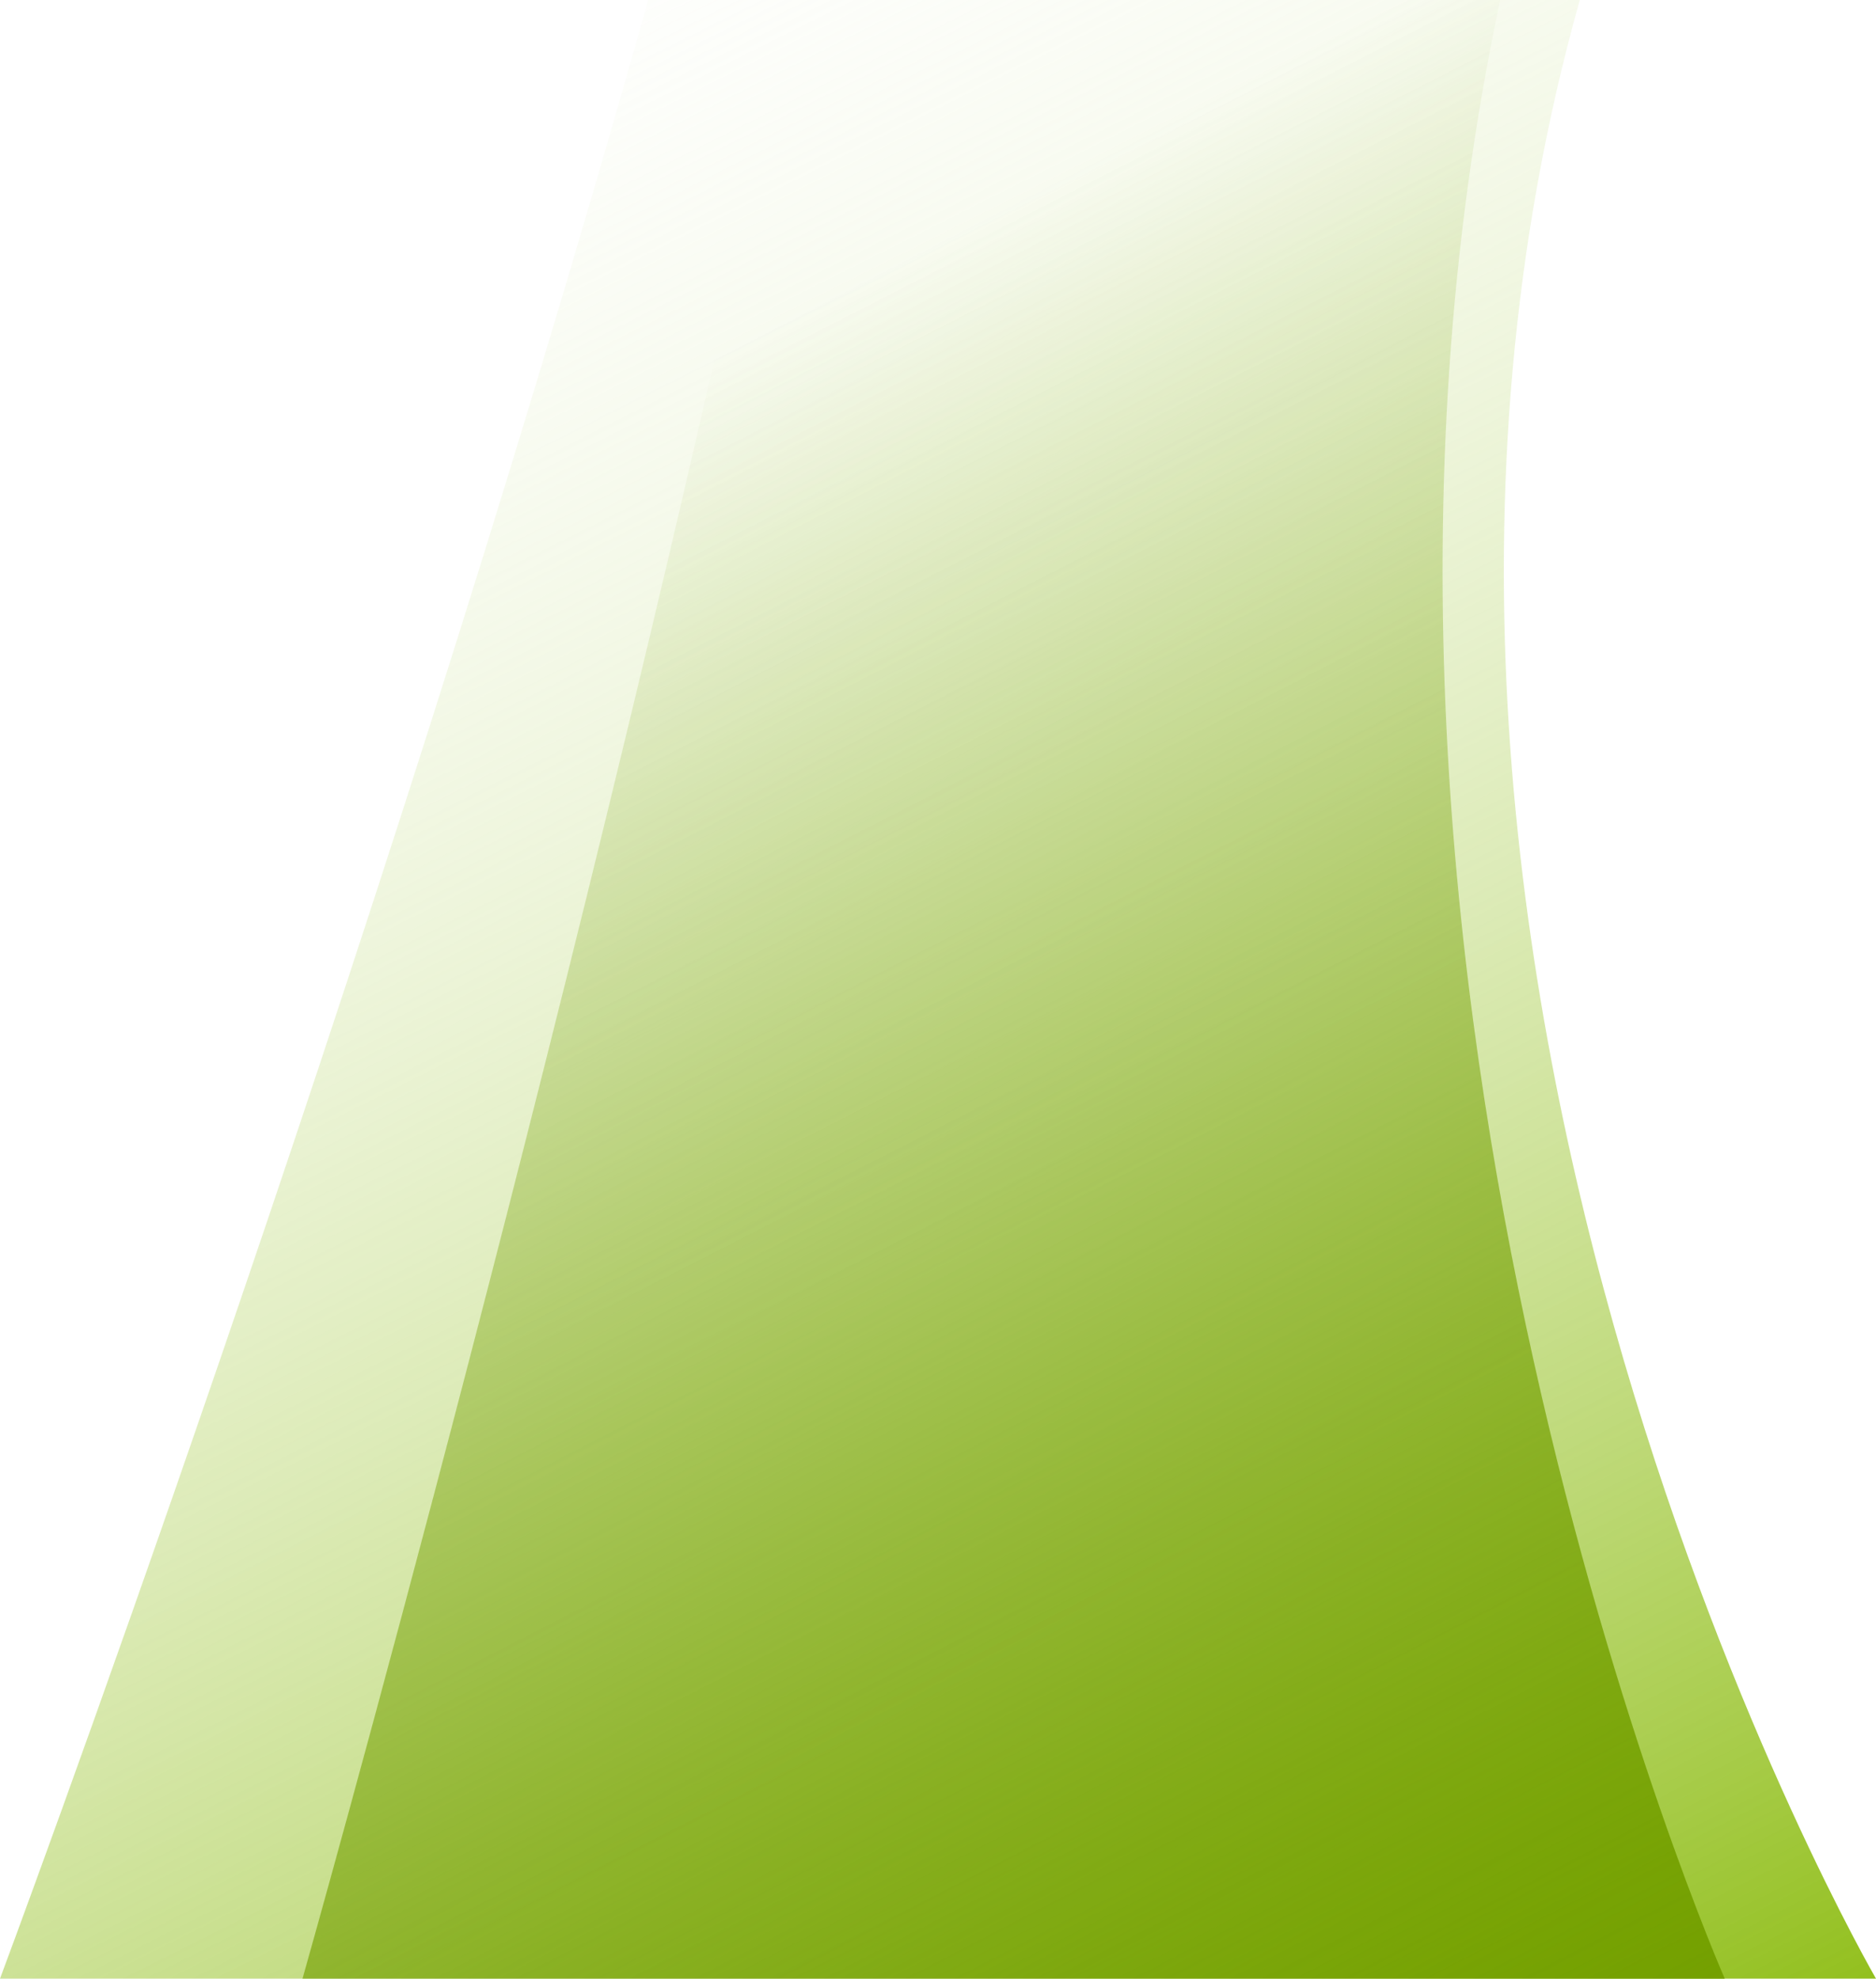
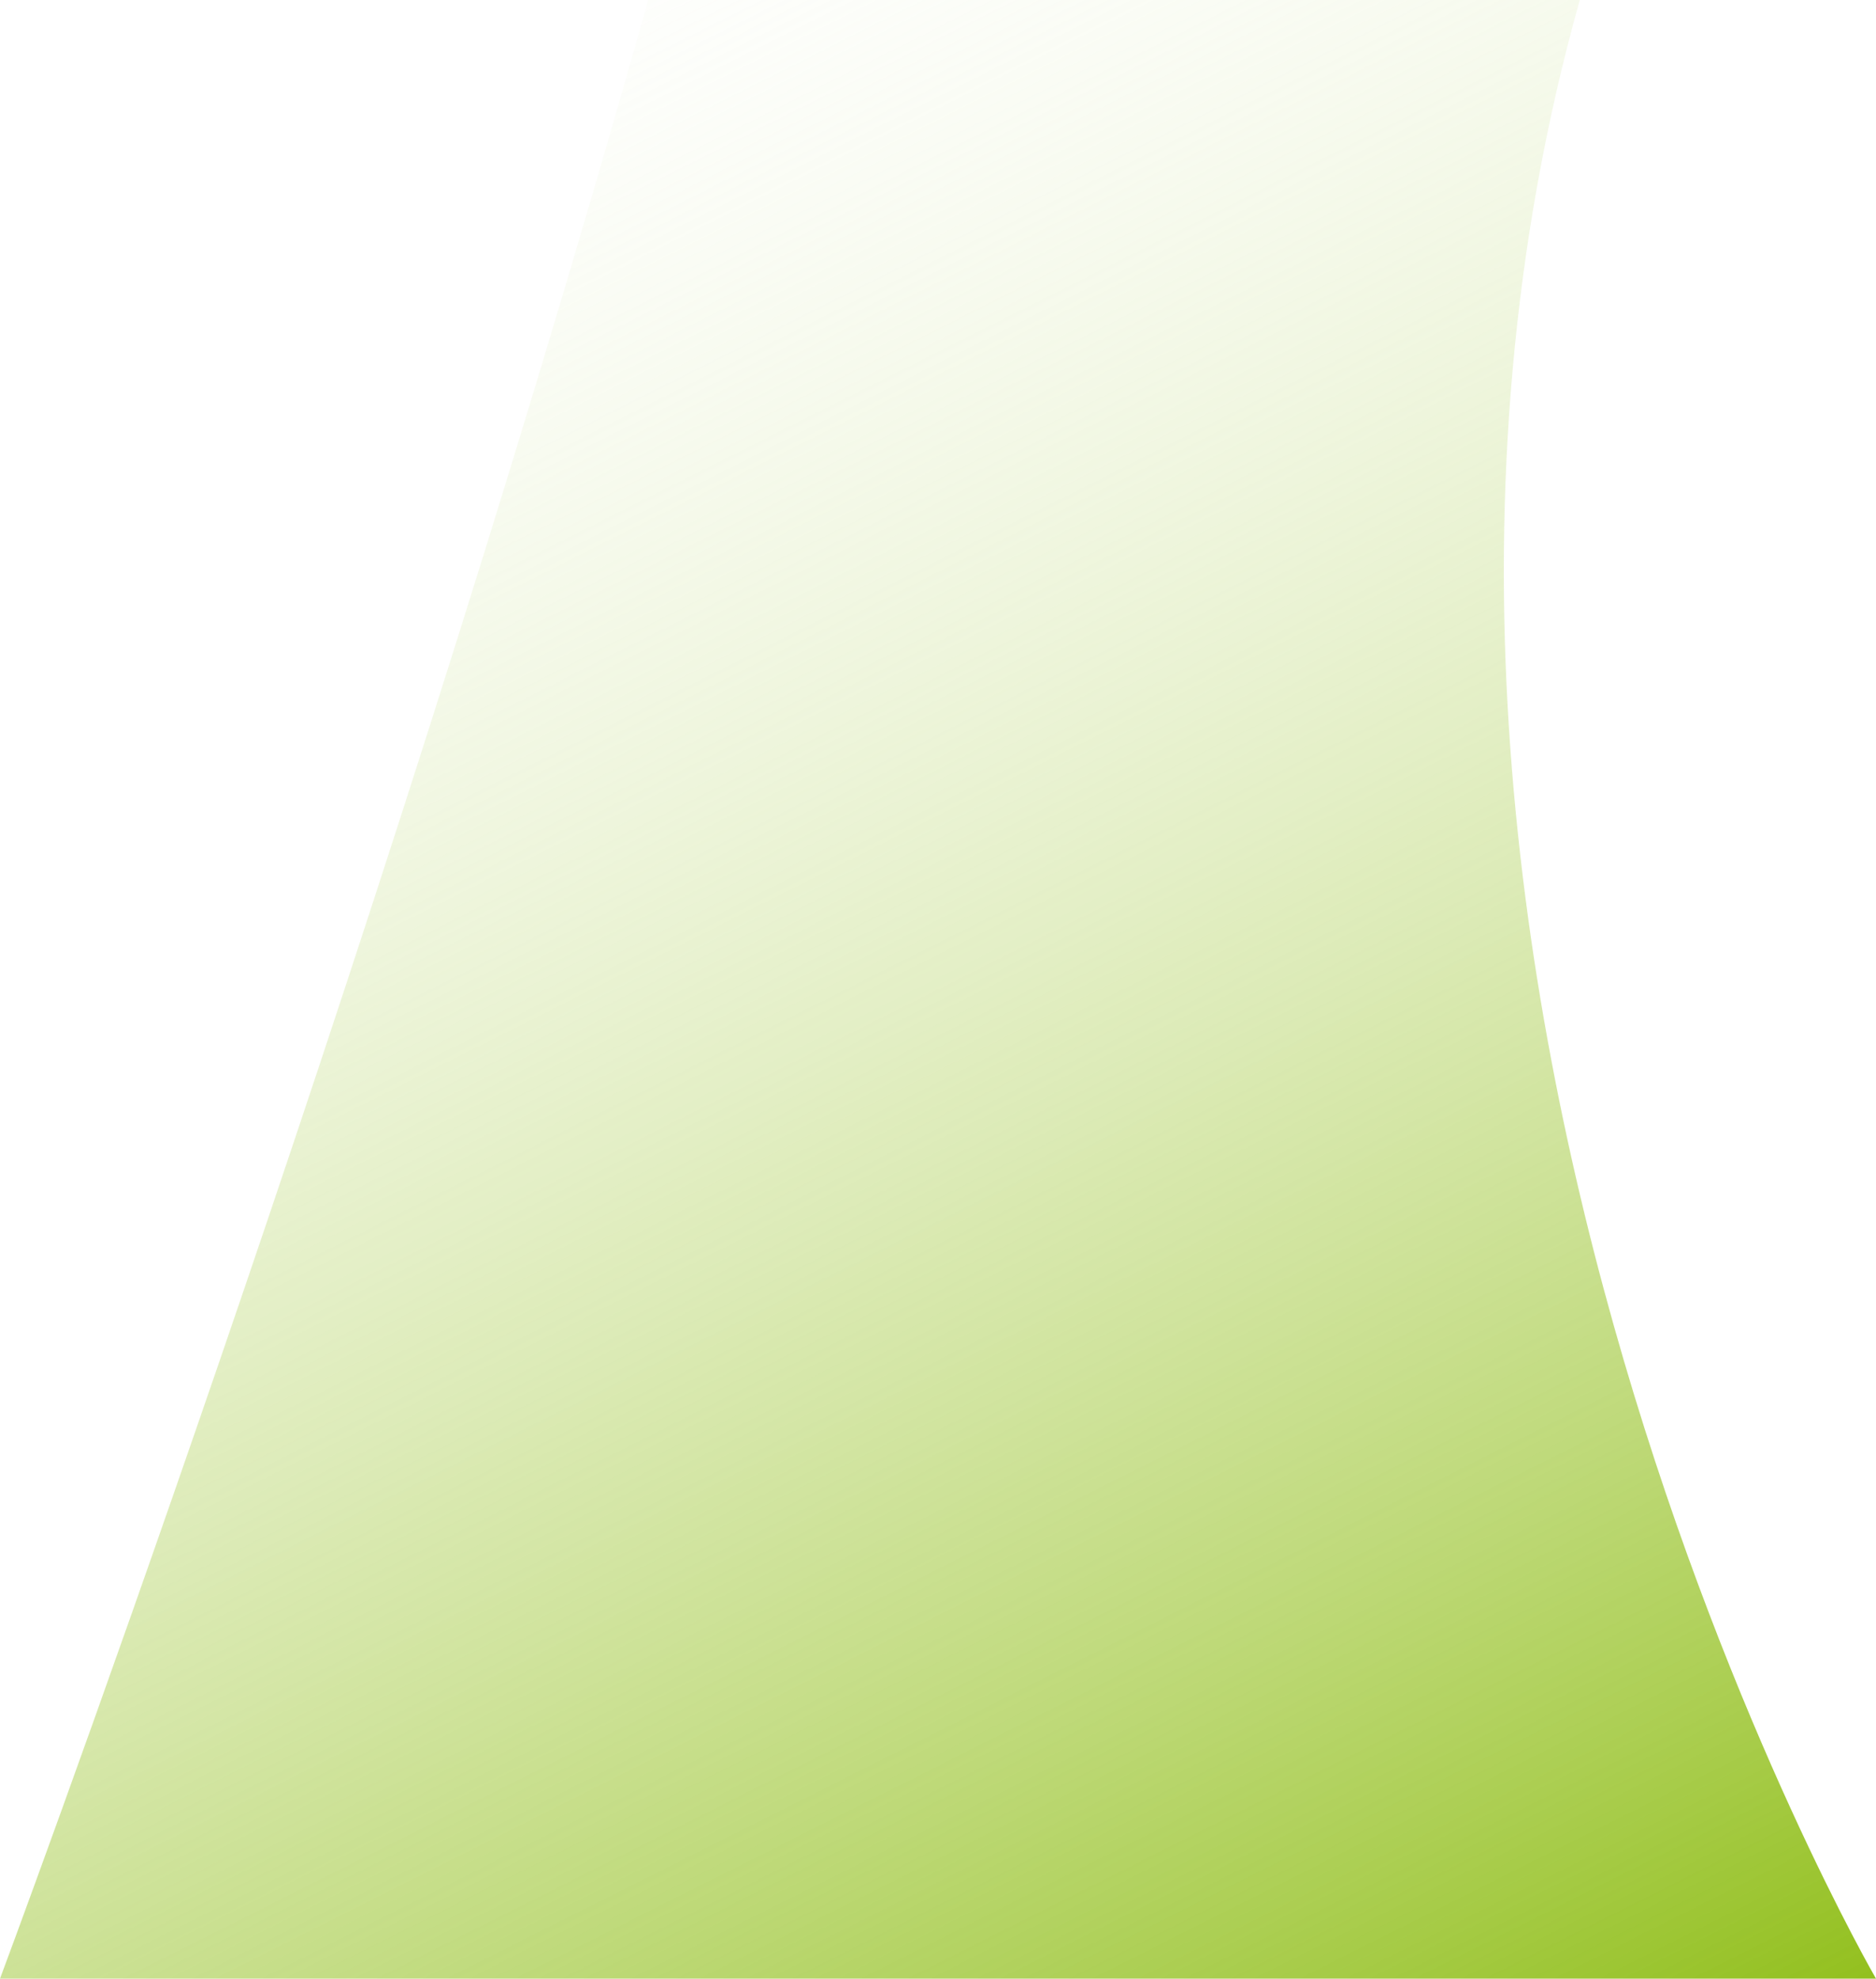
<svg xmlns="http://www.w3.org/2000/svg" width="769" height="811" viewBox="0 0 769 811" fill="none">
  <path d="M647.579 -5.30748e-06L265.707 -2.19997e-05C151.712 405.413 2.55852e-05 811 2.55852e-05 811L769 811C769 811 533.657 405.153 647.579 -5.30748e-06Z" fill="url(#paint0_linear_727_1545)" />
-   <path d="M614.947 -4.02375e-06L325.439 -1.66785e-05C239.017 405.413 124 811 124 811L707 811C707 811 528.58 405.153 614.947 -4.02375e-06Z" fill="url(#paint1_linear_727_1545)" />
  <defs>
    <linearGradient id="paint0_linear_727_1545" x1="741.5" y1="822.5" x2="255.5" y2="-145" gradientUnits="userSpaceOnUse">
      <stop stop-color="#93C01F" />
      <stop offset="1" stop-color="white" stop-opacity="0" />
    </linearGradient>
    <linearGradient id="paint1_linear_727_1545" x1="707" y1="811" x2="347.5" y2="117.5" gradientUnits="userSpaceOnUse">
      <stop stop-color="#74A000" />
      <stop offset="1" stop-color="#74A000" stop-opacity="0" />
      <stop offset="1" stop-color="white" stop-opacity="0" />
    </linearGradient>
  </defs>
</svg>